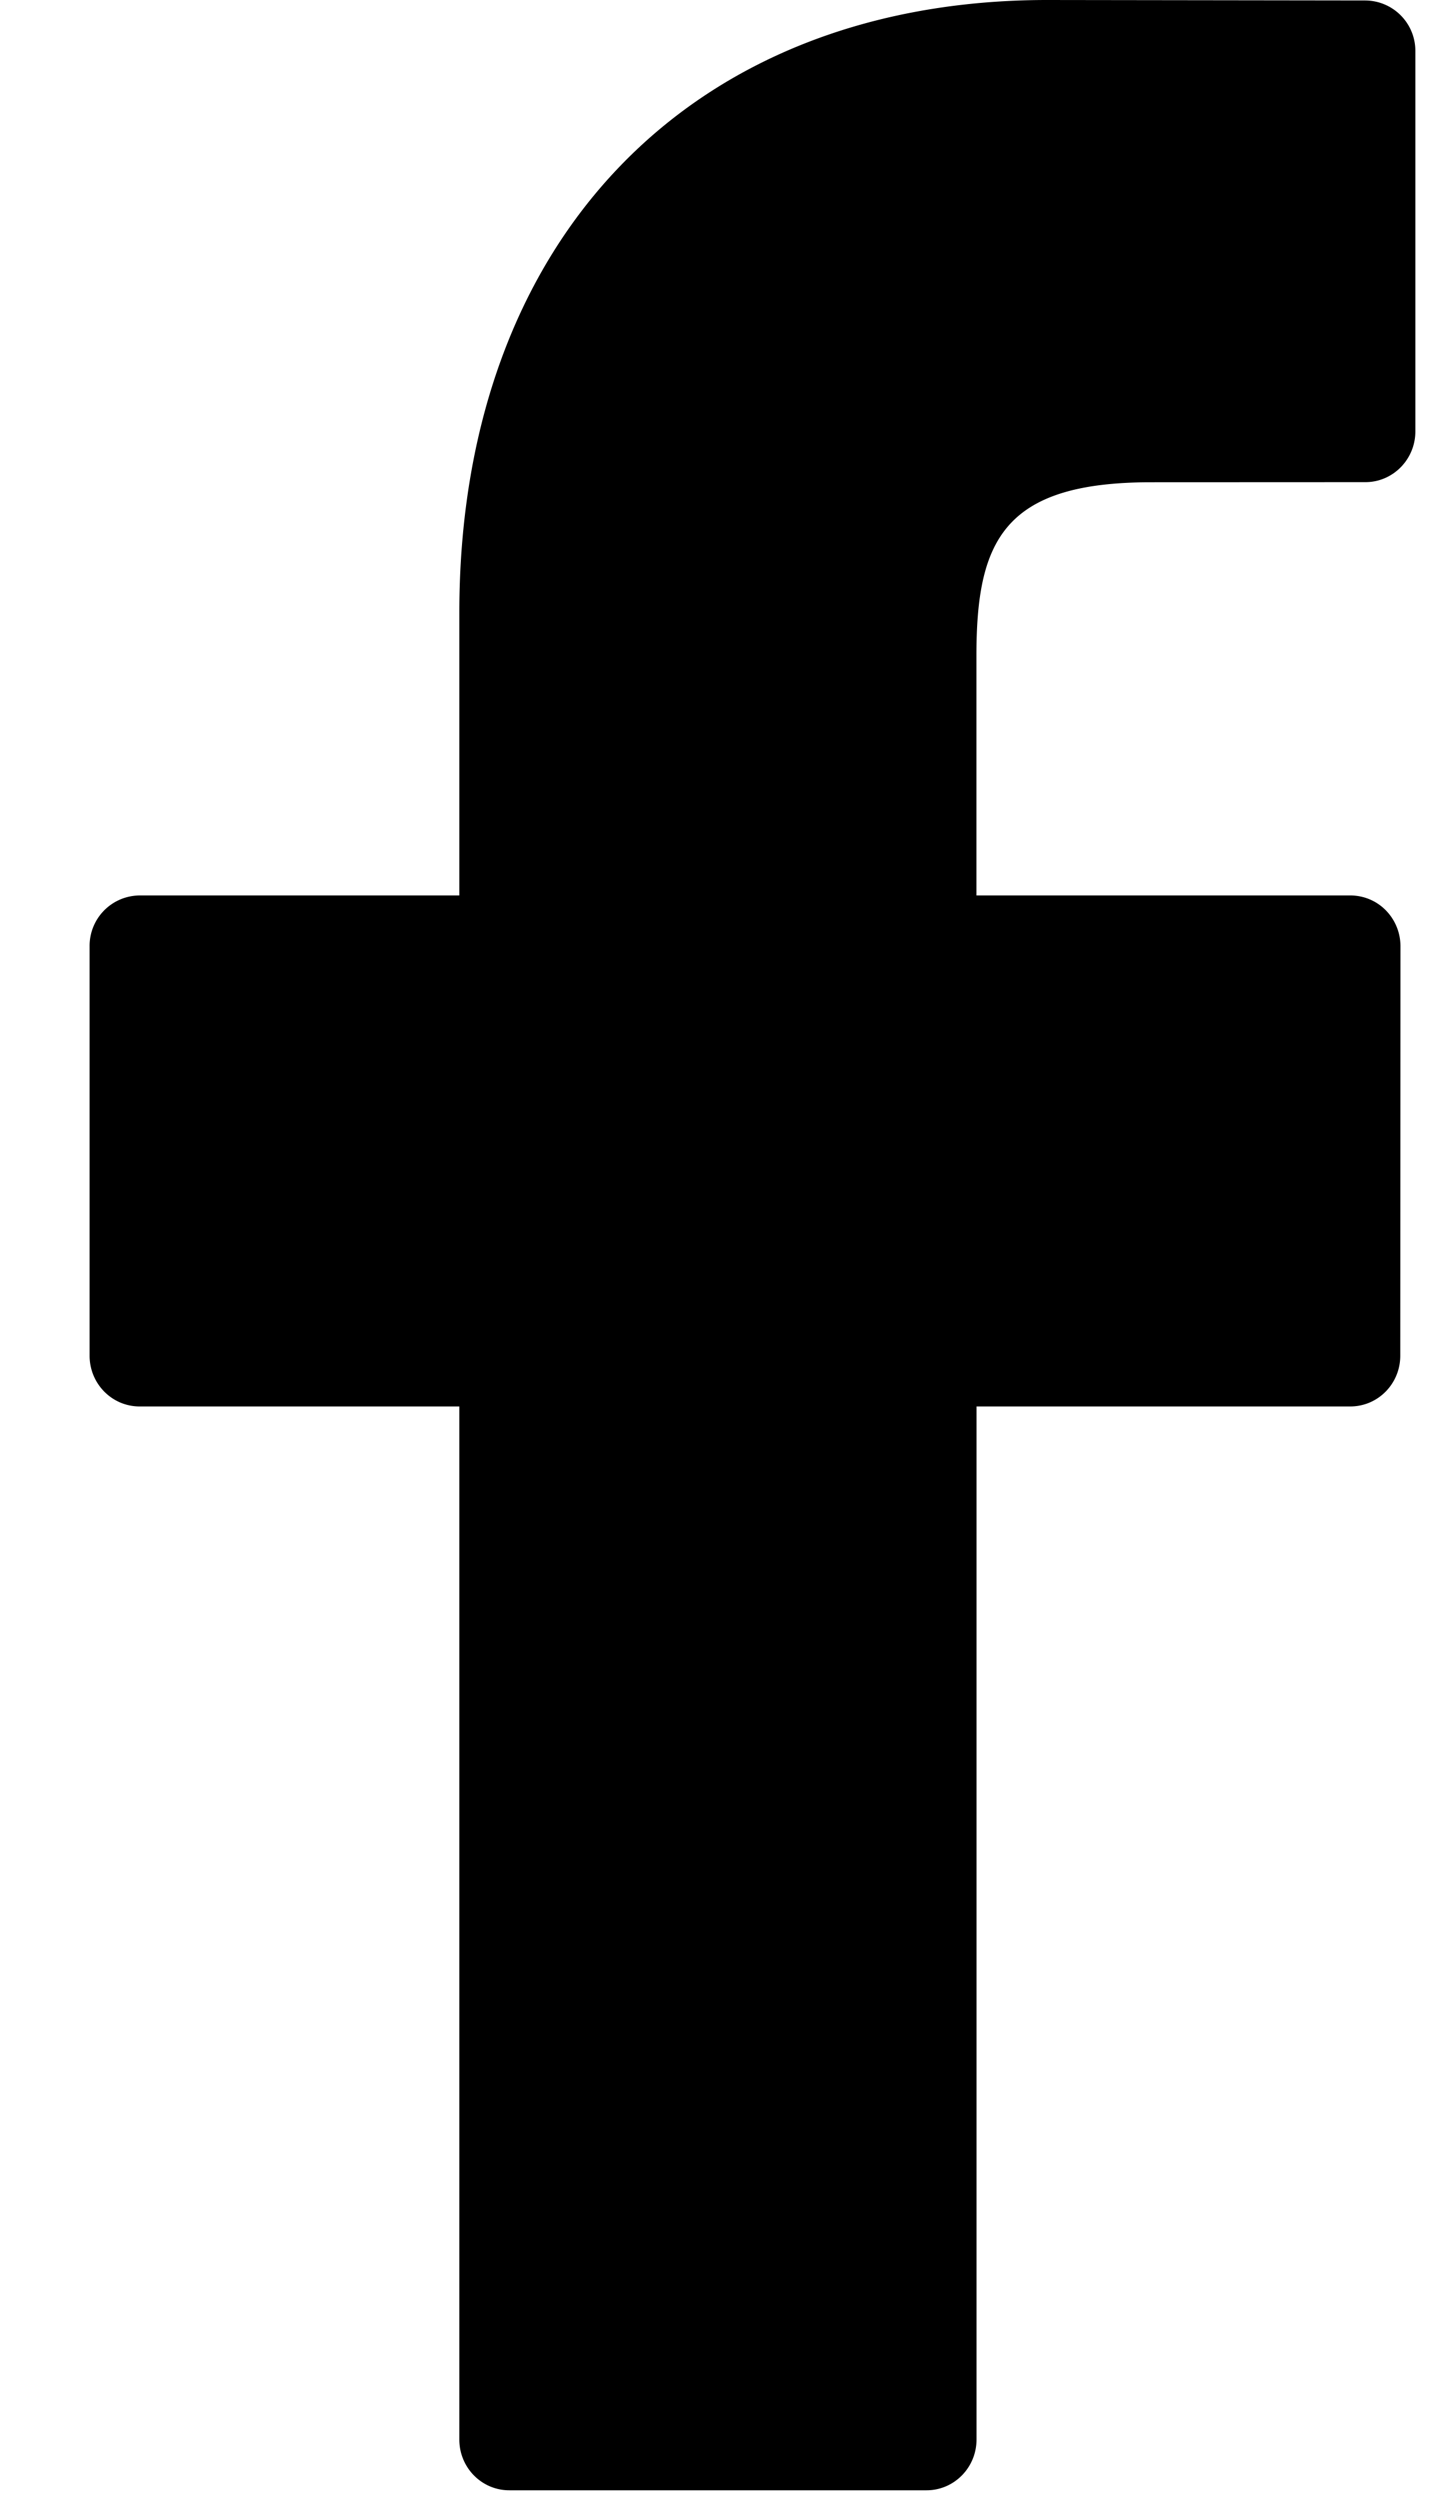
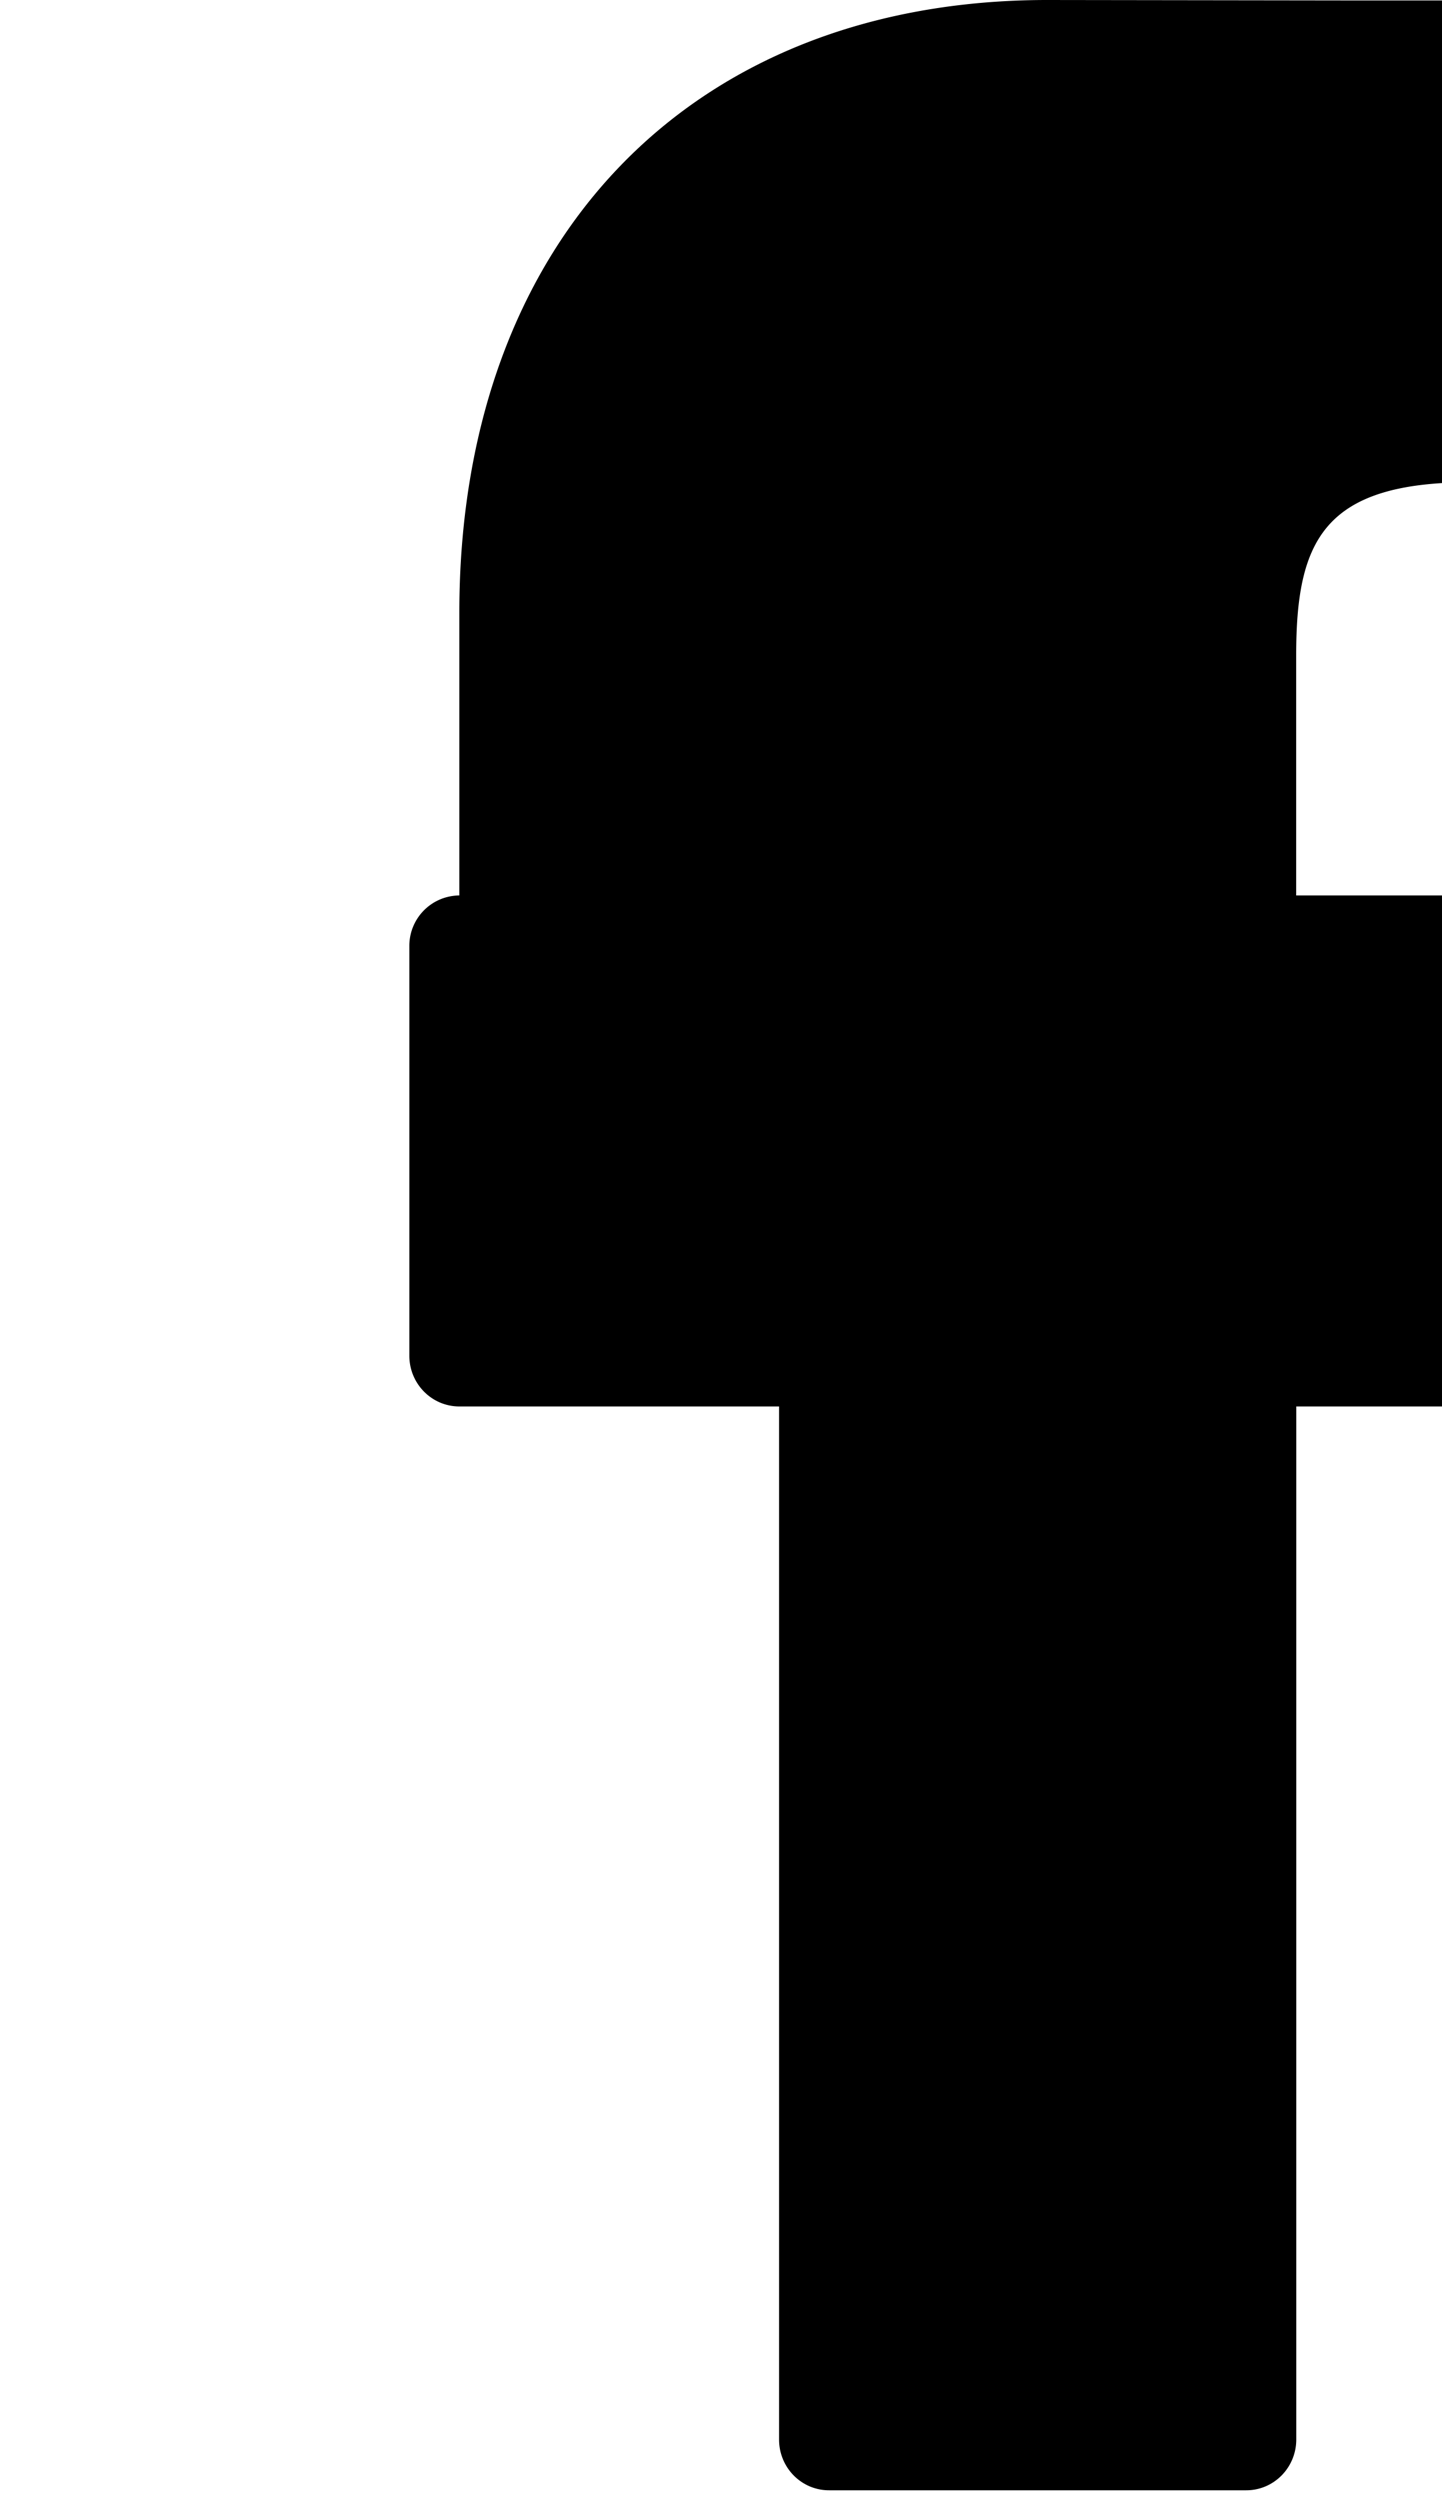
<svg xmlns="http://www.w3.org/2000/svg" width="15" height="26" viewBox="0 0 15 26">
-   <path d="M14.204.005 10.896 0C7.179 0 4.778 2.502 4.778 6.373v2.939H1.452a.524.524 0 0 0-.52.528v4.258c0 .292.233.528.52.528h3.326v10.743c0 .292.232.528.52.528h4.34c.287 0 .52-.236.52-.528V14.626h3.888c.288 0 .52-.236.52-.528l.002-4.258a.533.533 0 0 0-.152-.373.516.516 0 0 0-.369-.155h-3.89V6.82c0-1.197.281-1.805 1.818-1.805l2.228-.001c.287 0 .52-.237.52-.528V.533a.524.524 0 0 0-.52-.528z" fill="#000" fill-rule="evenodd" />
+   <path d="M14.204.005 10.896 0C7.179 0 4.778 2.502 4.778 6.373v2.939a.524.524 0 0 0-.52.528v4.258c0 .292.233.528.52.528h3.326v10.743c0 .292.232.528.52.528h4.34c.287 0 .52-.236.52-.528V14.626h3.888c.288 0 .52-.236.52-.528l.002-4.258a.533.533 0 0 0-.152-.373.516.516 0 0 0-.369-.155h-3.89V6.82c0-1.197.281-1.805 1.818-1.805l2.228-.001c.287 0 .52-.237.52-.528V.533a.524.524 0 0 0-.52-.528z" fill="#000" fill-rule="evenodd" />
</svg>